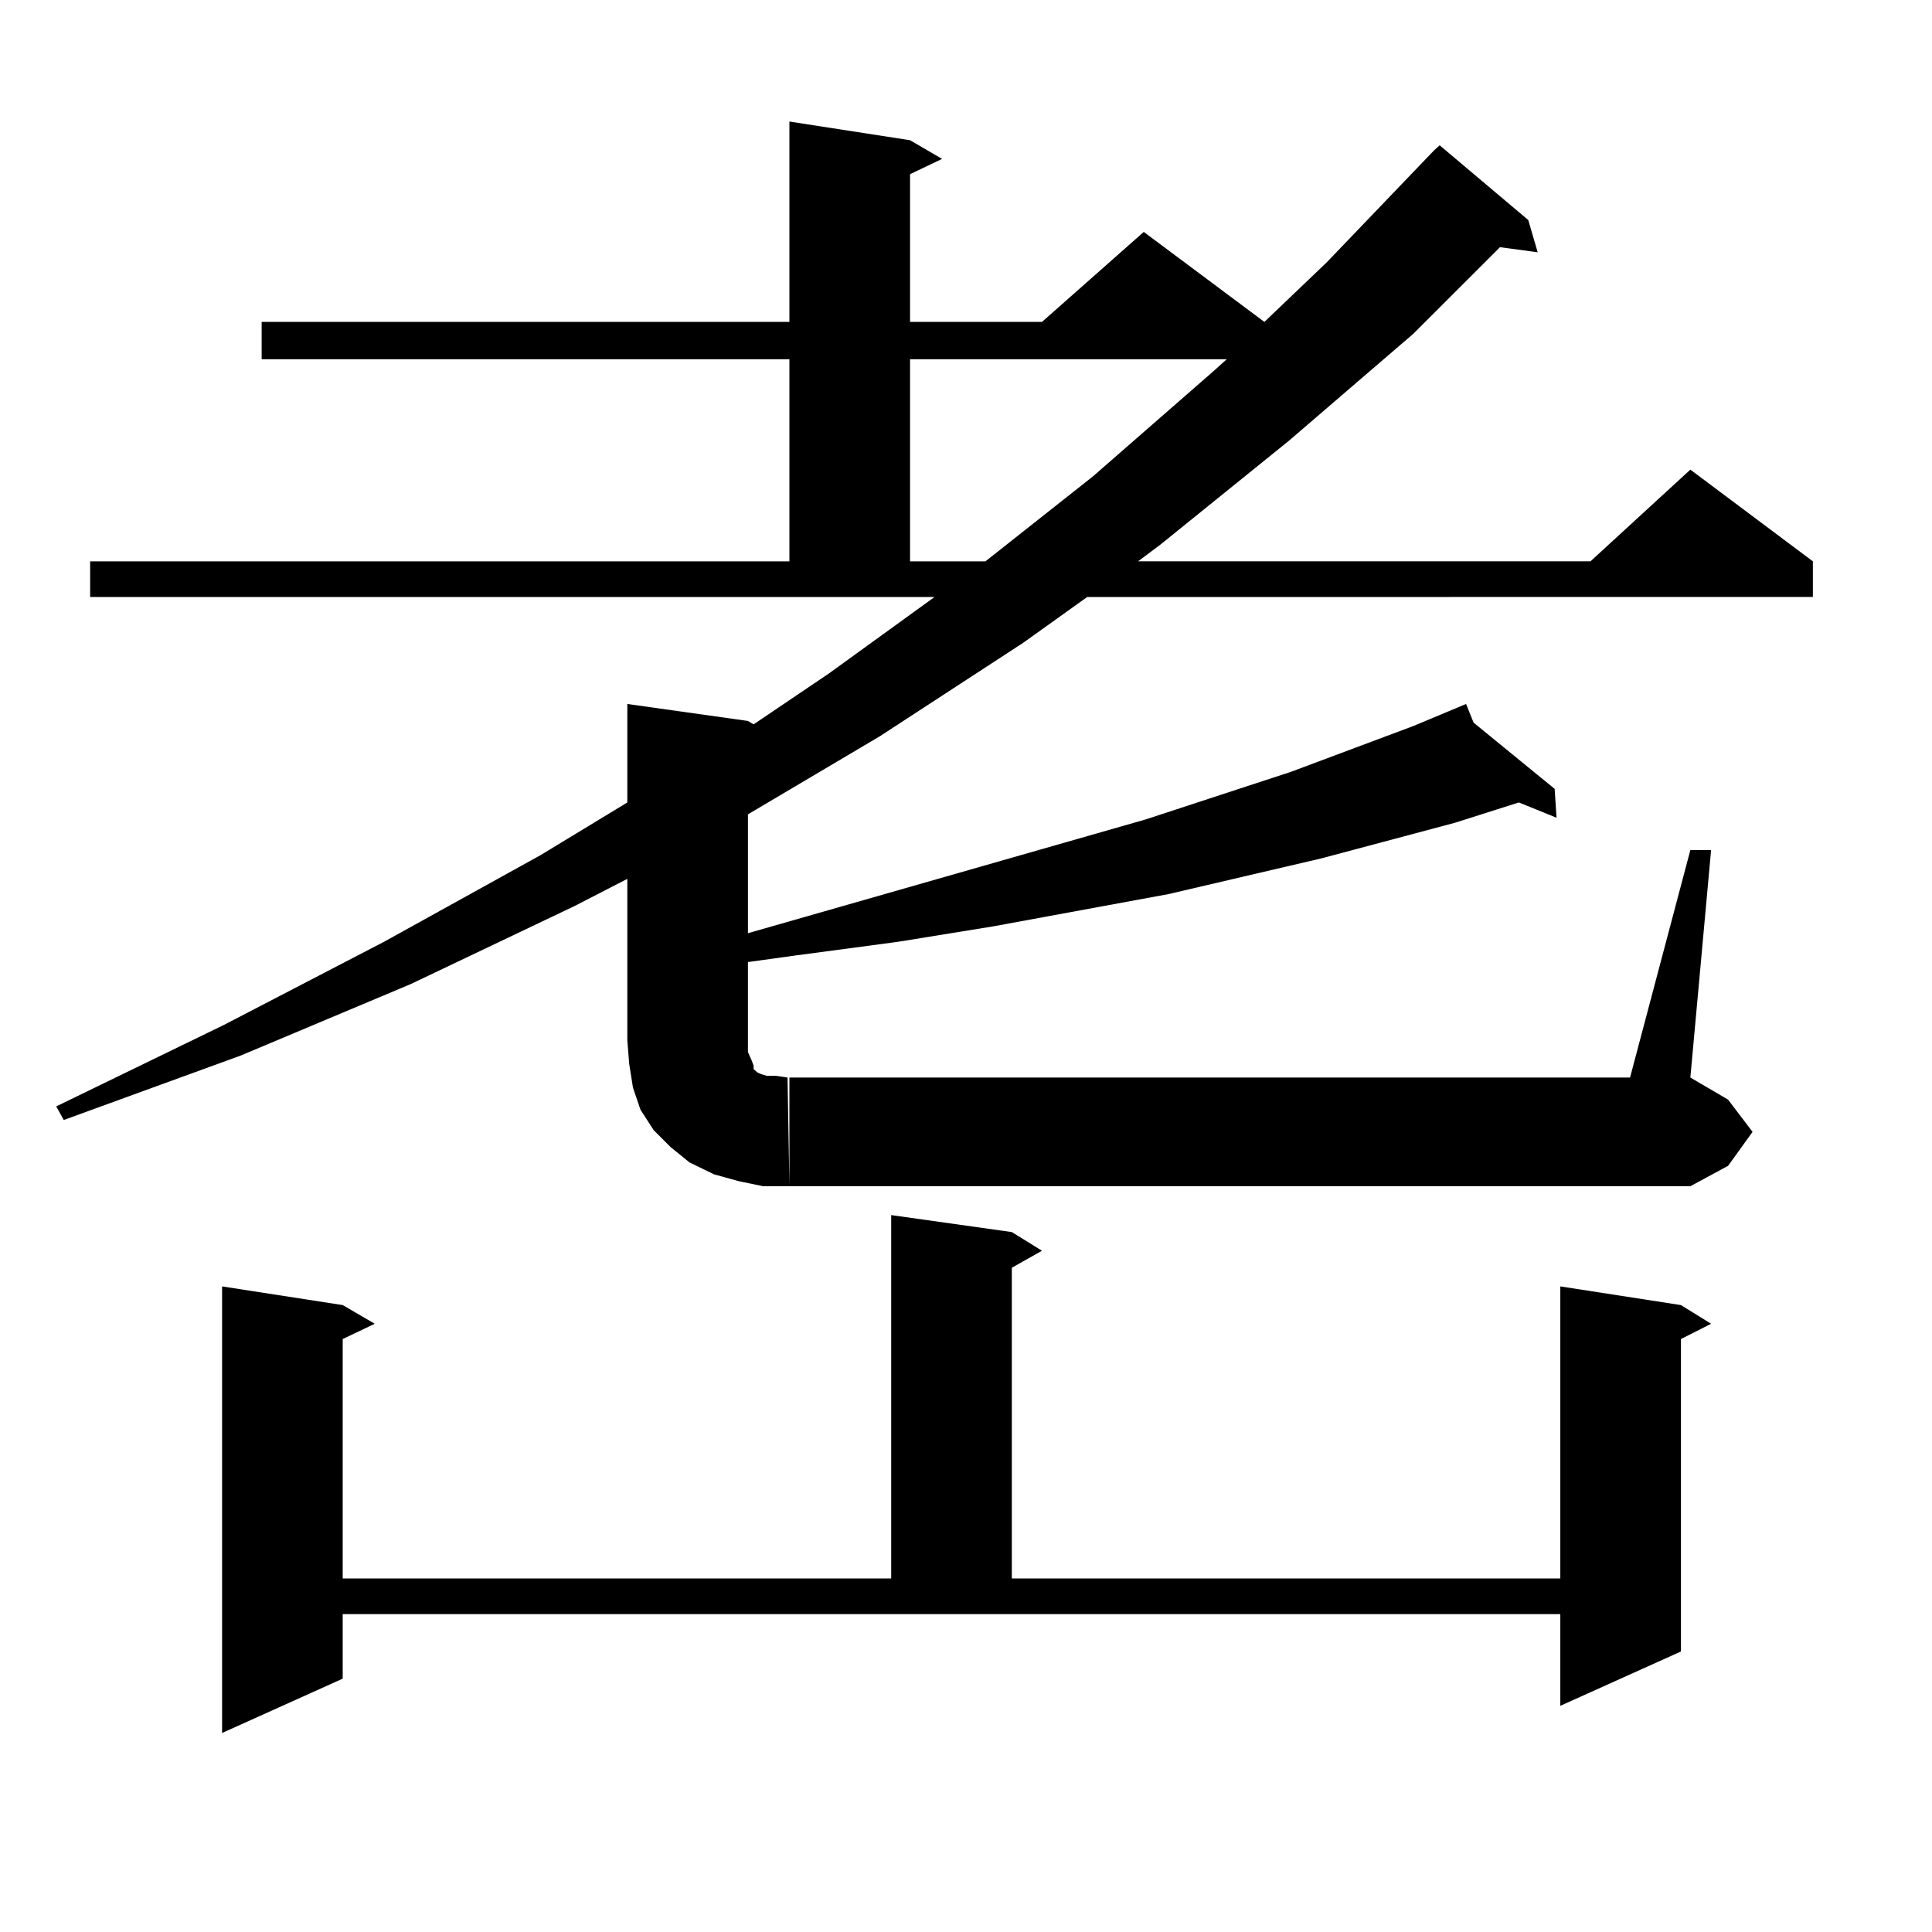
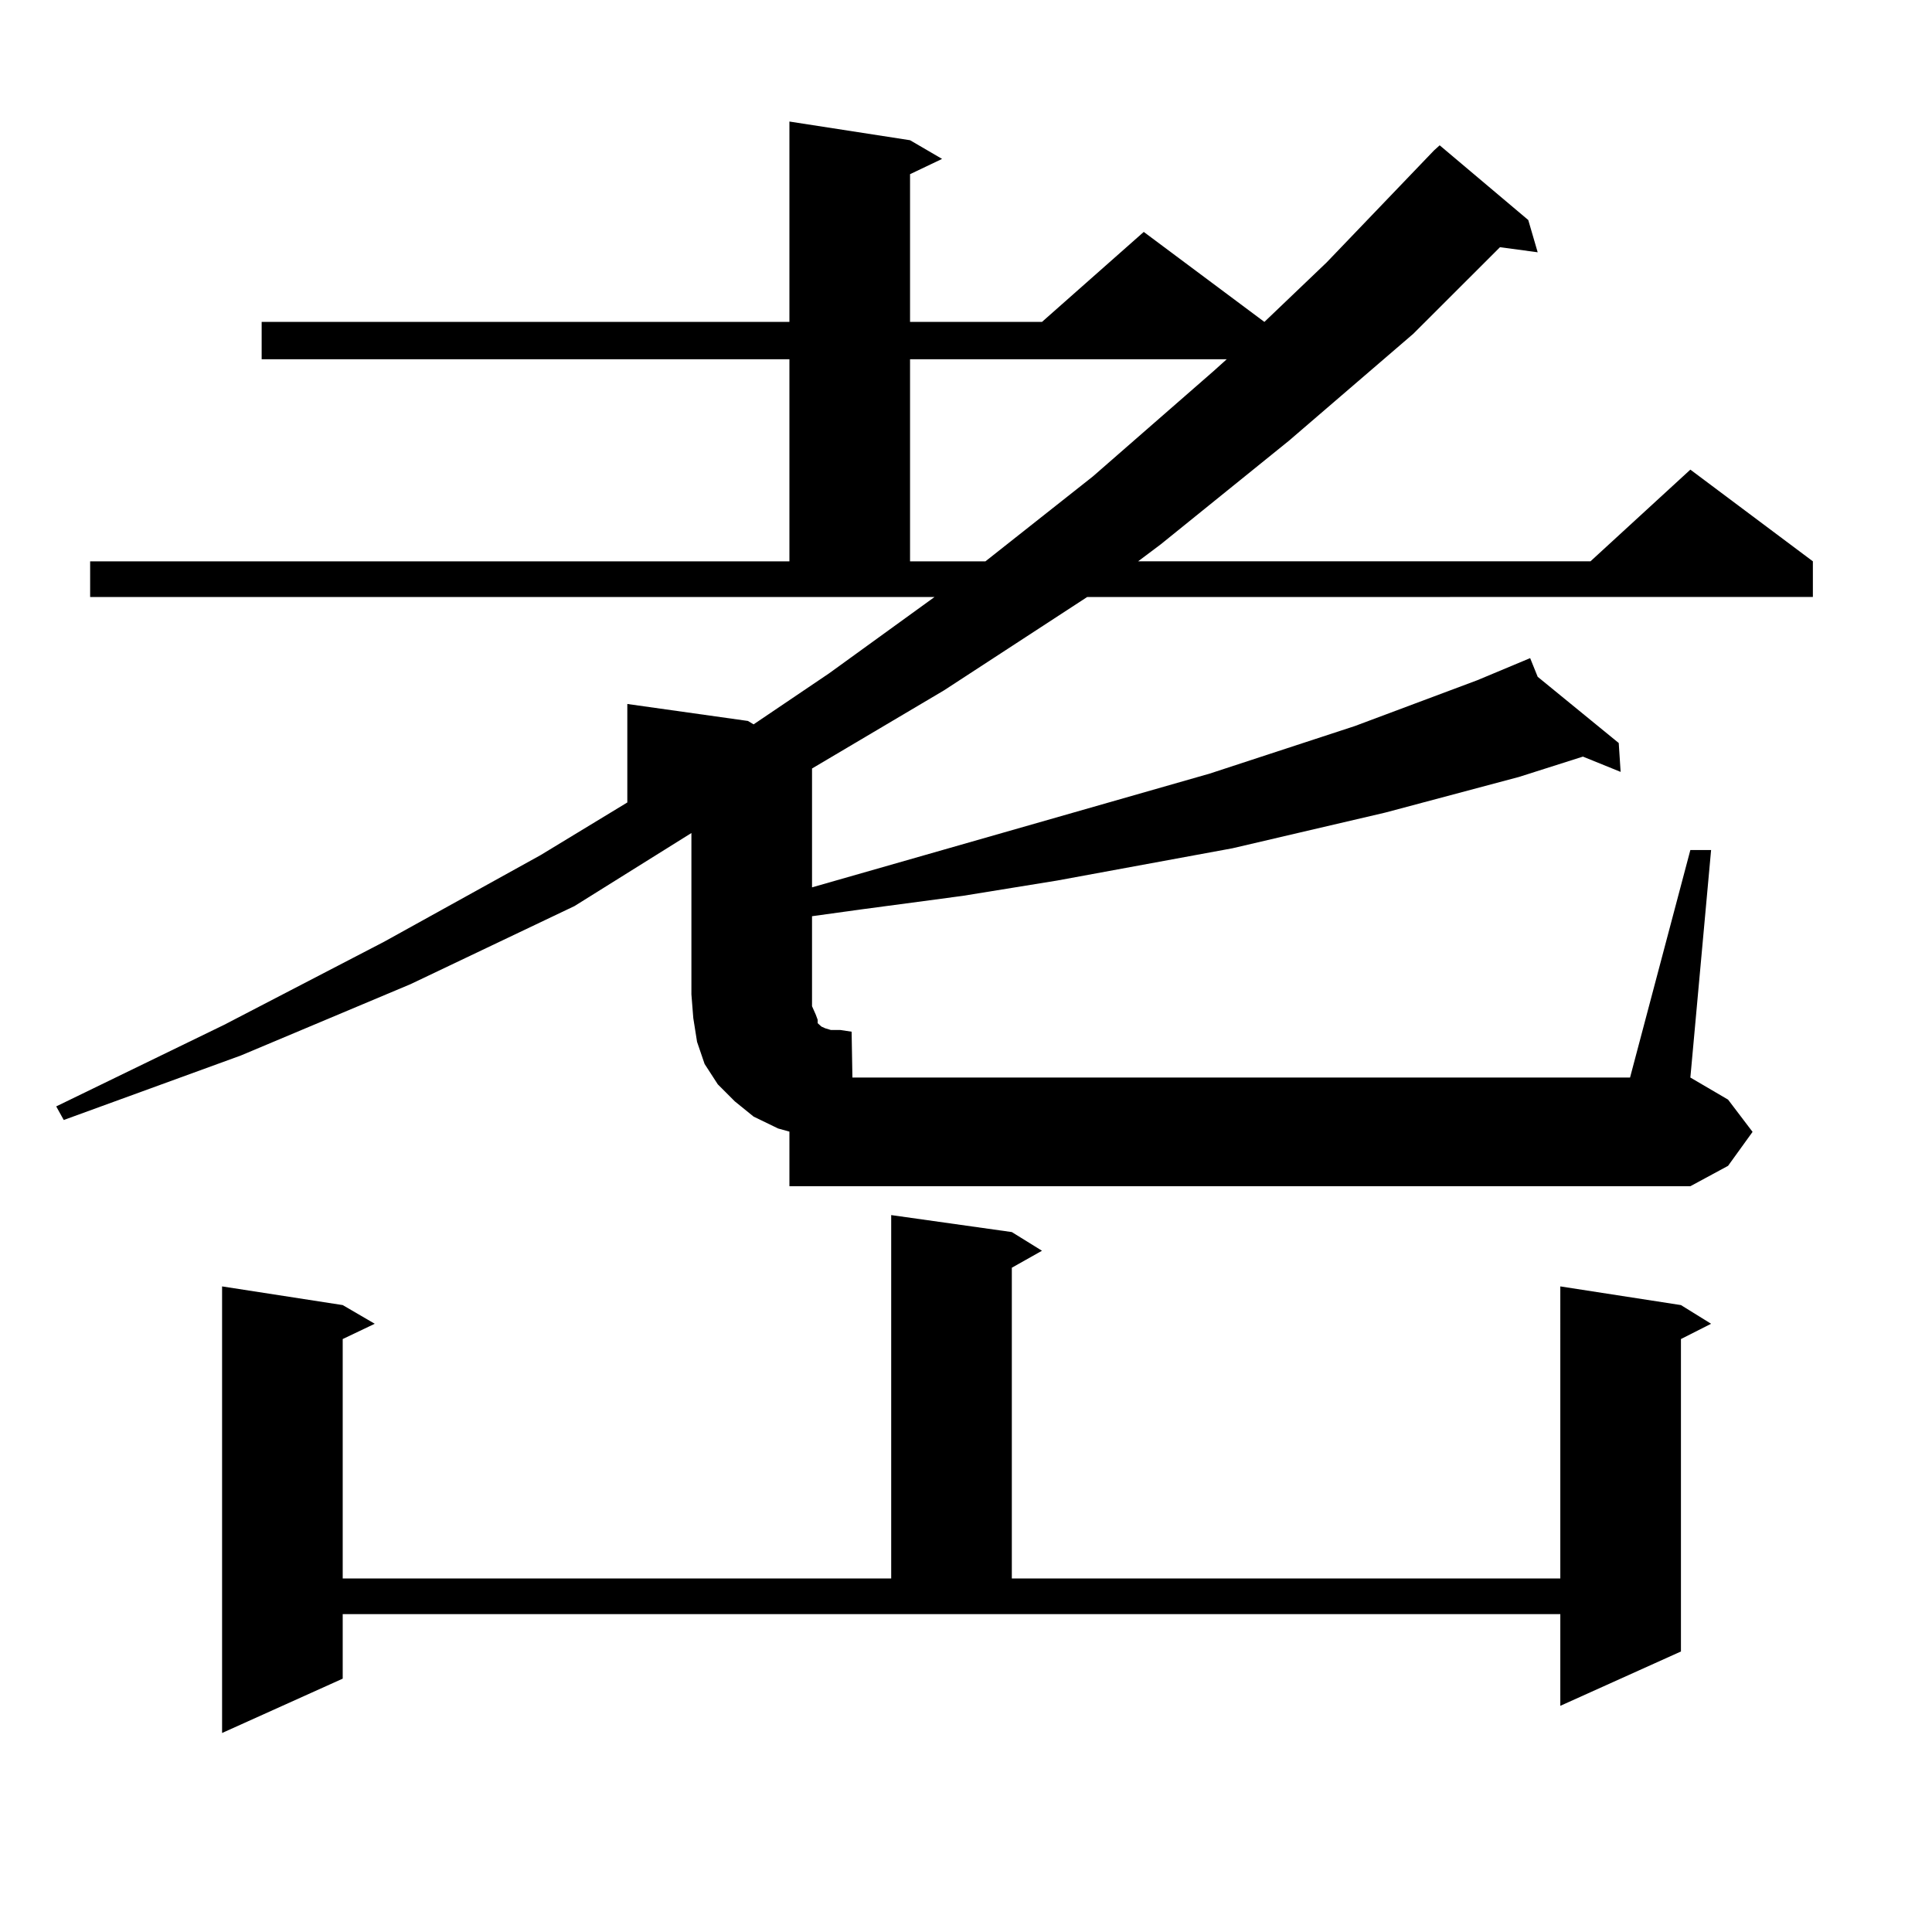
<svg xmlns="http://www.w3.org/2000/svg" version="1.1" id="图层_1" x="0px" y="0px" width="1000px" height="1000px" viewBox="0 0 1000 1000" enable-background="new 0 0 1000 1000" xml:space="preserve">
-   <path d="M297.383,468.965l-84.876,40.43l-87.803,36.914l-91.705,33.398l-3.902-7.031l86.827-42.188l82.925-43.066l80.974-44.824  l44.877-27.246v-50.977l62.438,8.789l2.927,1.758l39.023-26.367l54.633-39.551H46.657v-18.457H408.6v-104.59H135.436v-19.336H408.6  V62.91l62.438,9.668l16.585,9.668l-16.585,7.91v76.465h68.291l52.682-46.582l62.438,46.582l32.194-30.762l55.608-58.008l2.927-2.637  l45.853,38.672l4.878,16.699l-19.512-2.637l-44.877,44.824l-64.389,55.371l-66.34,53.613l-11.707,8.789h234.141l51.706-47.461  l63.413,47.461v18.457H562.742l-33.17,23.73l-74.145,48.34l-68.291,40.43v61.523l205.849-58.887l75.12-24.609l63.413-23.73  l27.316-11.426l3.902,9.668l41.95,34.277l0.976,14.941l-19.512-7.91l-33.17,10.547l-69.267,18.457l-79.022,18.457l-90.729,16.699  l-48.779,7.91l-52.682,7.031l-25.365,3.516v46.582l1.951,4.395l0.976,2.637v1.758l0.976,0.879l0.976,0.879l1.951,0.879l2.927,0.879  h4.878l5.854,0.879l0.976,56.25h-13.658l-12.683-2.637l-12.683-3.516l-12.683-6.152l-9.756-7.91l-8.78-8.789l-6.829-10.547  l-3.902-11.426l-1.951-12.305l-0.976-12.305v-83.496L297.383,468.965z M177.386,868.867l-62.438,28.125V665.84l62.438,9.668  l16.585,9.668l-16.585,7.91v123.926h283.896V628.926l62.438,8.789l15.609,9.668l-15.609,8.789v160.84h283.896V665.84l62.438,9.668  l15.609,9.668l-15.609,7.91v161.719l-62.438,28.125v-47.461H177.386V868.867z M408.6,557.734h435.111l31.219-117.773h10.731  L874.93,557.734l19.512,11.426l12.683,16.699l-12.683,17.578l-19.512,10.547H408.6V557.734z M471.037,185.957v104.59h39.023  l55.608-43.945l62.438-54.492l6.829-6.152H471.037z" />
+   <path d="M297.383,468.965l-84.876,40.43l-87.803,36.914l-91.705,33.398l-3.902-7.031l86.827-42.188l82.925-43.066l80.974-44.824  l44.877-27.246v-50.977l62.438,8.789l2.927,1.758l39.023-26.367l54.633-39.551H46.657v-18.457H408.6v-104.59H135.436v-19.336H408.6  V62.91l62.438,9.668l16.585,9.668l-16.585,7.91v76.465h68.291l52.682-46.582l62.438,46.582l32.194-30.762l55.608-58.008l2.927-2.637  l45.853,38.672l4.878,16.699l-19.512-2.637l-44.877,44.824l-64.389,55.371l-66.34,53.613l-11.707,8.789h234.141l51.706-47.461  l63.413,47.461v18.457H562.742l-74.145,48.34l-68.291,40.43v61.523l205.849-58.887l75.12-24.609l63.413-23.73  l27.316-11.426l3.902,9.668l41.95,34.277l0.976,14.941l-19.512-7.91l-33.17,10.547l-69.267,18.457l-79.022,18.457l-90.729,16.699  l-48.779,7.91l-52.682,7.031l-25.365,3.516v46.582l1.951,4.395l0.976,2.637v1.758l0.976,0.879l0.976,0.879l1.951,0.879l2.927,0.879  h4.878l5.854,0.879l0.976,56.25h-13.658l-12.683-2.637l-12.683-3.516l-12.683-6.152l-9.756-7.91l-8.78-8.789l-6.829-10.547  l-3.902-11.426l-1.951-12.305l-0.976-12.305v-83.496L297.383,468.965z M177.386,868.867l-62.438,28.125V665.84l62.438,9.668  l16.585,9.668l-16.585,7.91v123.926h283.896V628.926l62.438,8.789l15.609,9.668l-15.609,8.789v160.84h283.896V665.84l62.438,9.668  l15.609,9.668l-15.609,7.91v161.719l-62.438,28.125v-47.461H177.386V868.867z M408.6,557.734h435.111l31.219-117.773h10.731  L874.93,557.734l19.512,11.426l12.683,16.699l-12.683,17.578l-19.512,10.547H408.6V557.734z M471.037,185.957v104.59h39.023  l55.608-43.945l62.438-54.492l6.829-6.152H471.037z" />
</svg>